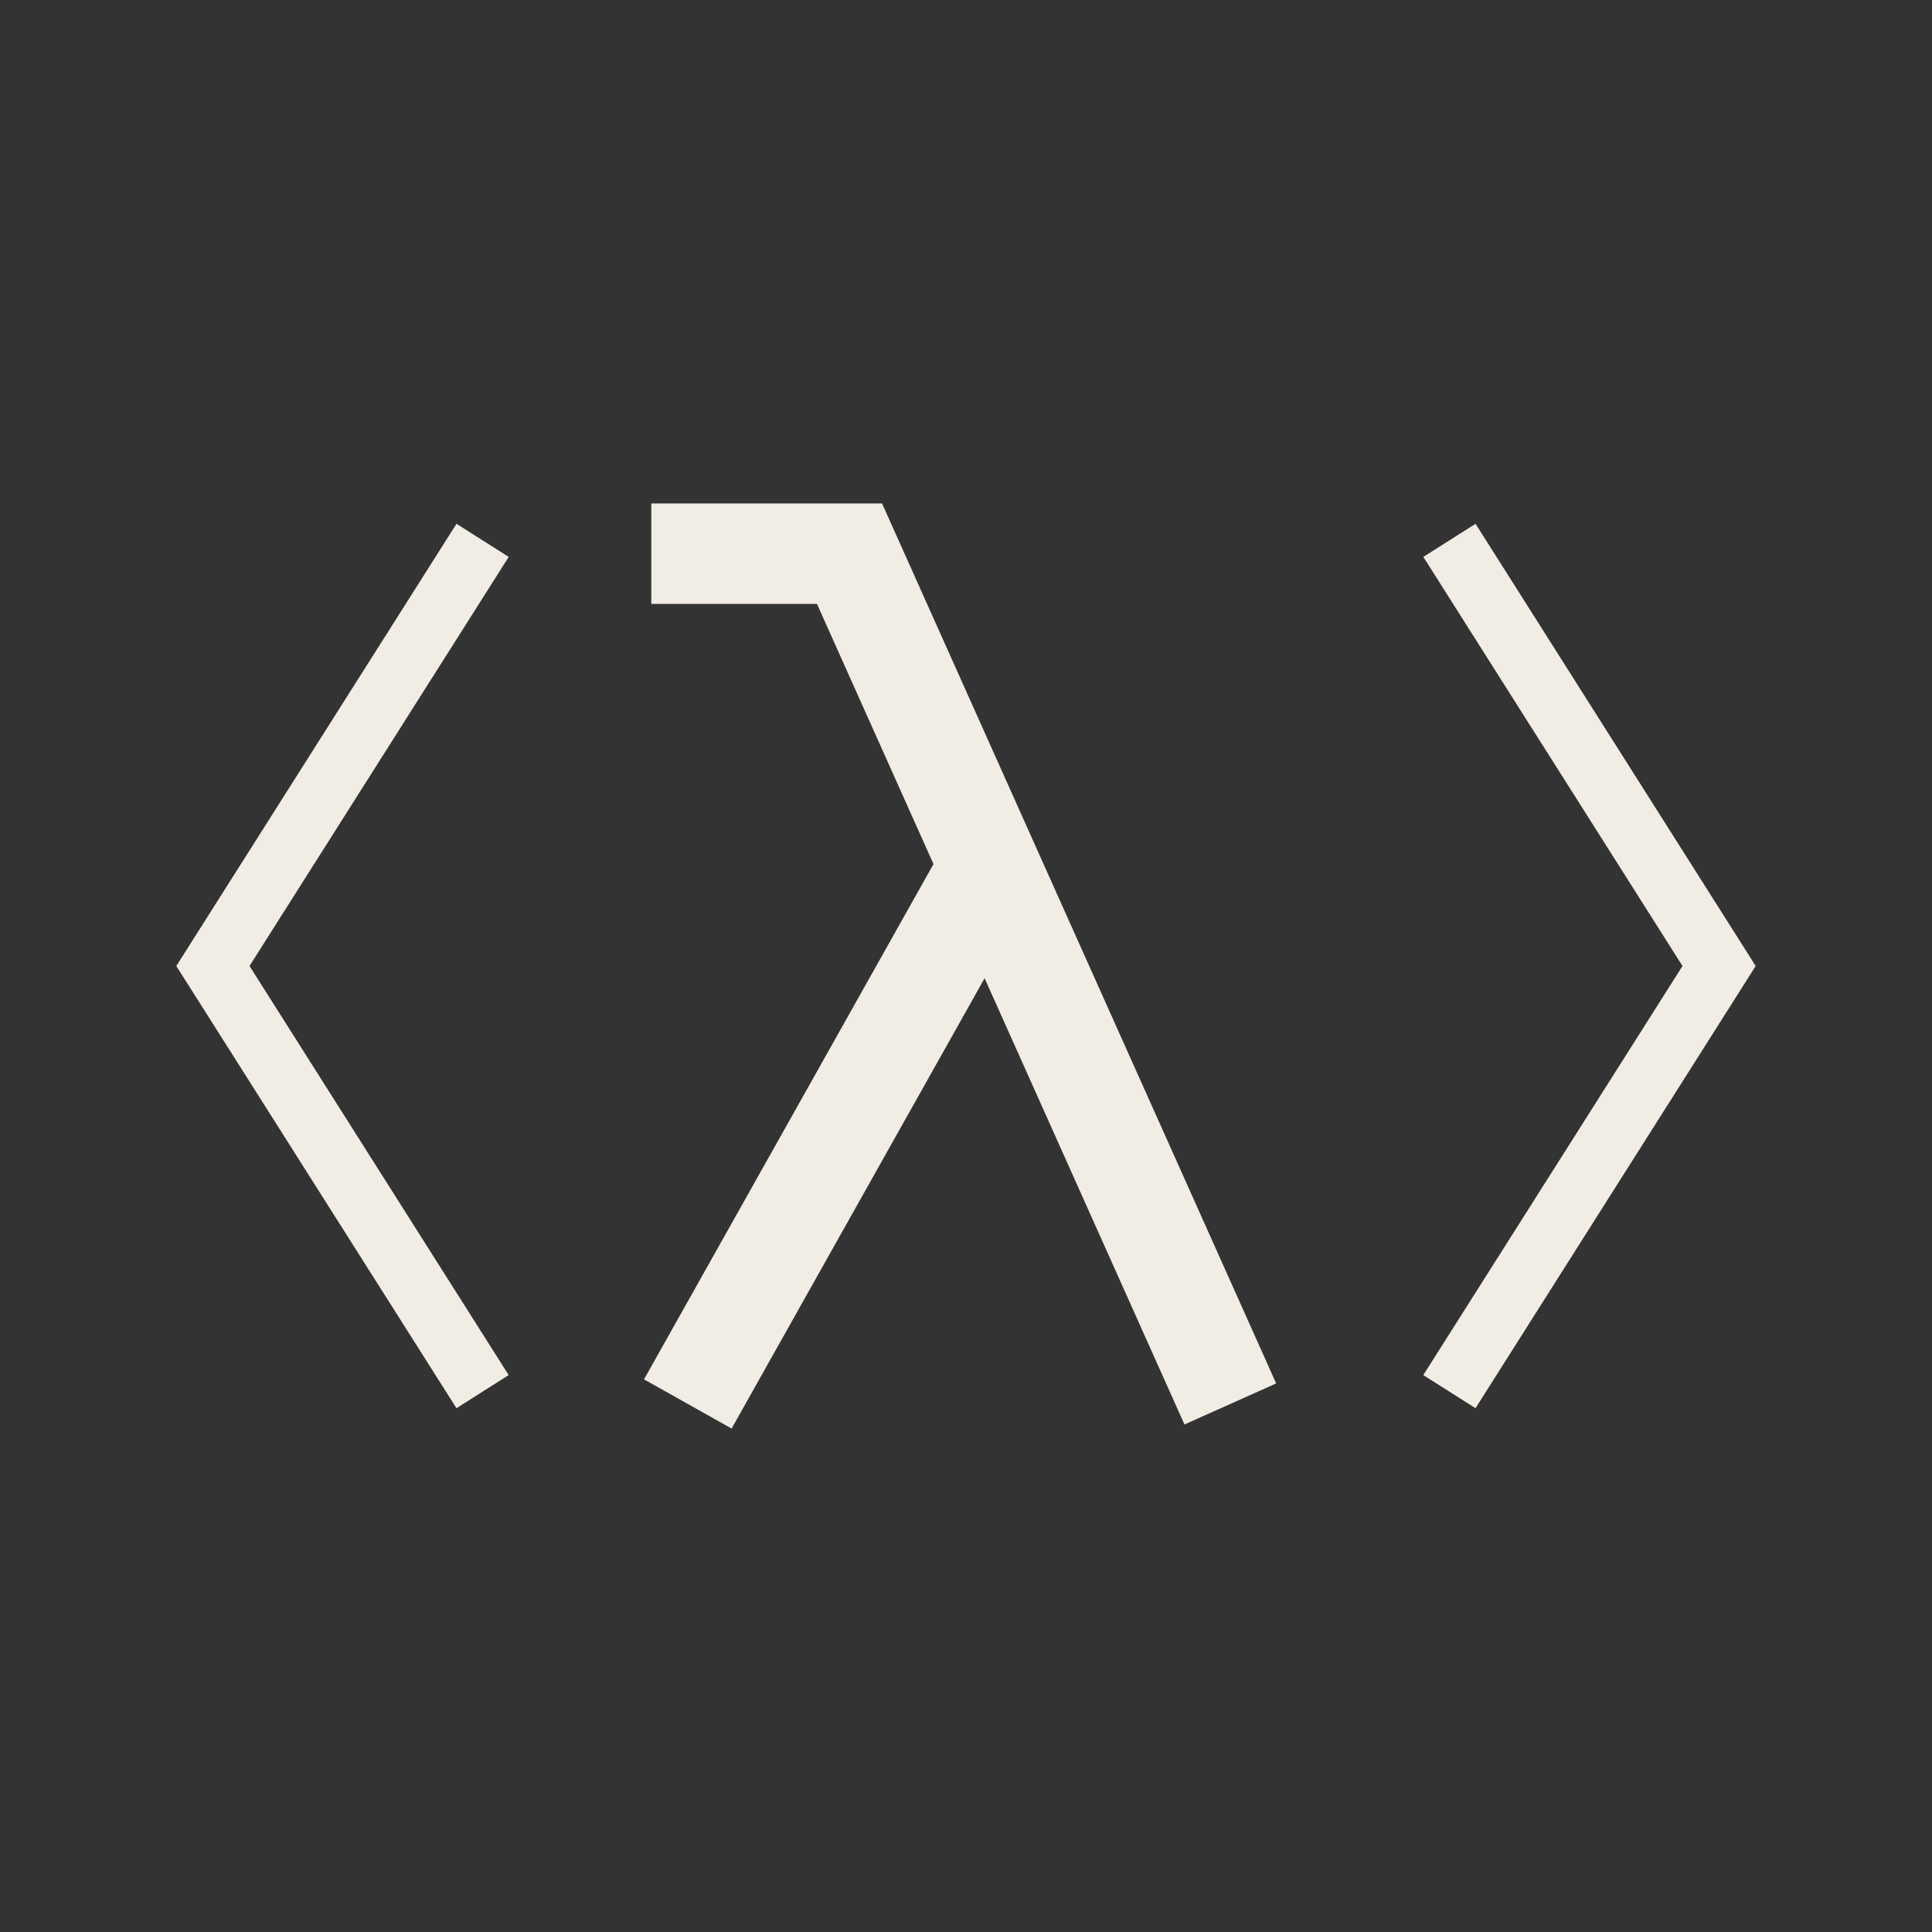
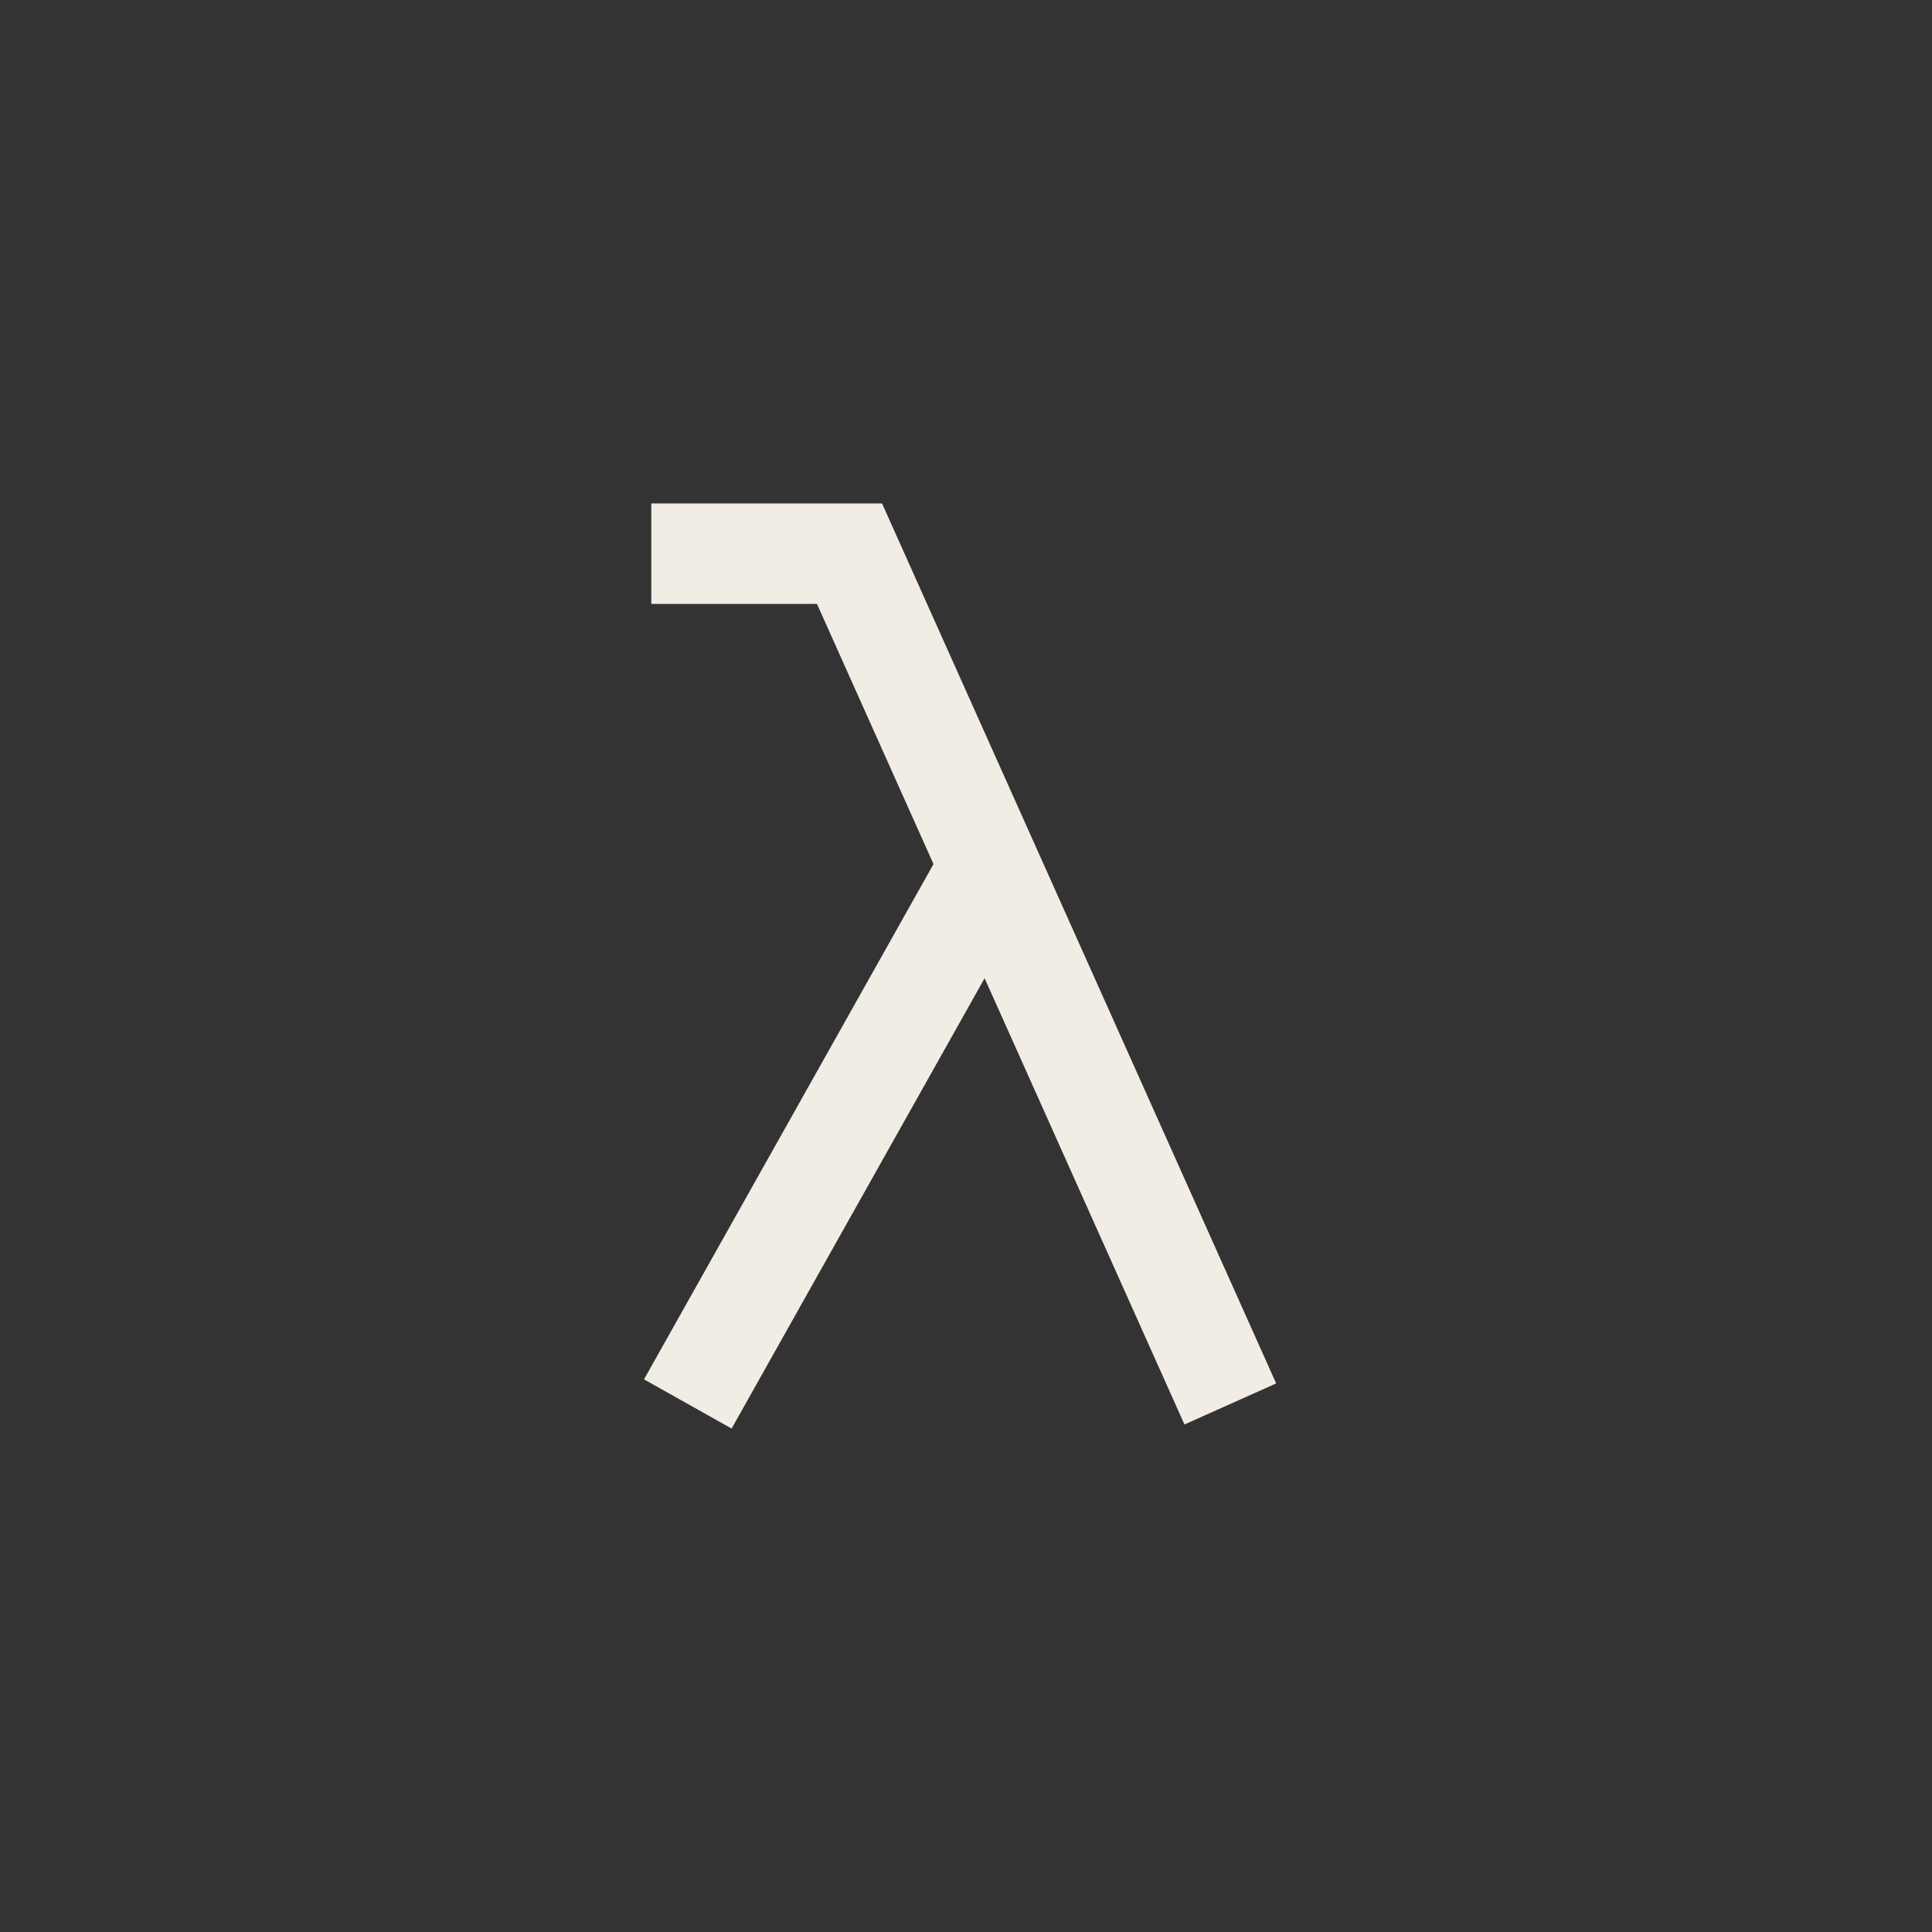
<svg xmlns="http://www.w3.org/2000/svg" id="a" viewBox="0 0 1000 1000">
  <rect x="0" y="0" width="1000" height="1000" fill="#333333" stroke="none" />
  <defs>
    <style>.b{fill:#f1ede5;}</style>
  </defs>
  <polygon class="b" points="660.54 716.06 456.55 260.58 337.11 260.58 337.11 312.58 422.86 312.58 483.18 447.25 333.34 713.95 378.68 739.42 509.63 506.33 613.08 737.31 660.54 716.06" />
-   <polygon class="b" points="236.26 728.88 91.26 500 236.28 271.12 263.31 288.25 129.15 500 263.29 711.75 236.26 728.88" />
-   <polygon class="b" points="763.72 728.88 736.69 711.75 870.86 500 736.71 288.25 763.74 271.12 908.74 500 763.72 728.88" />
</svg>